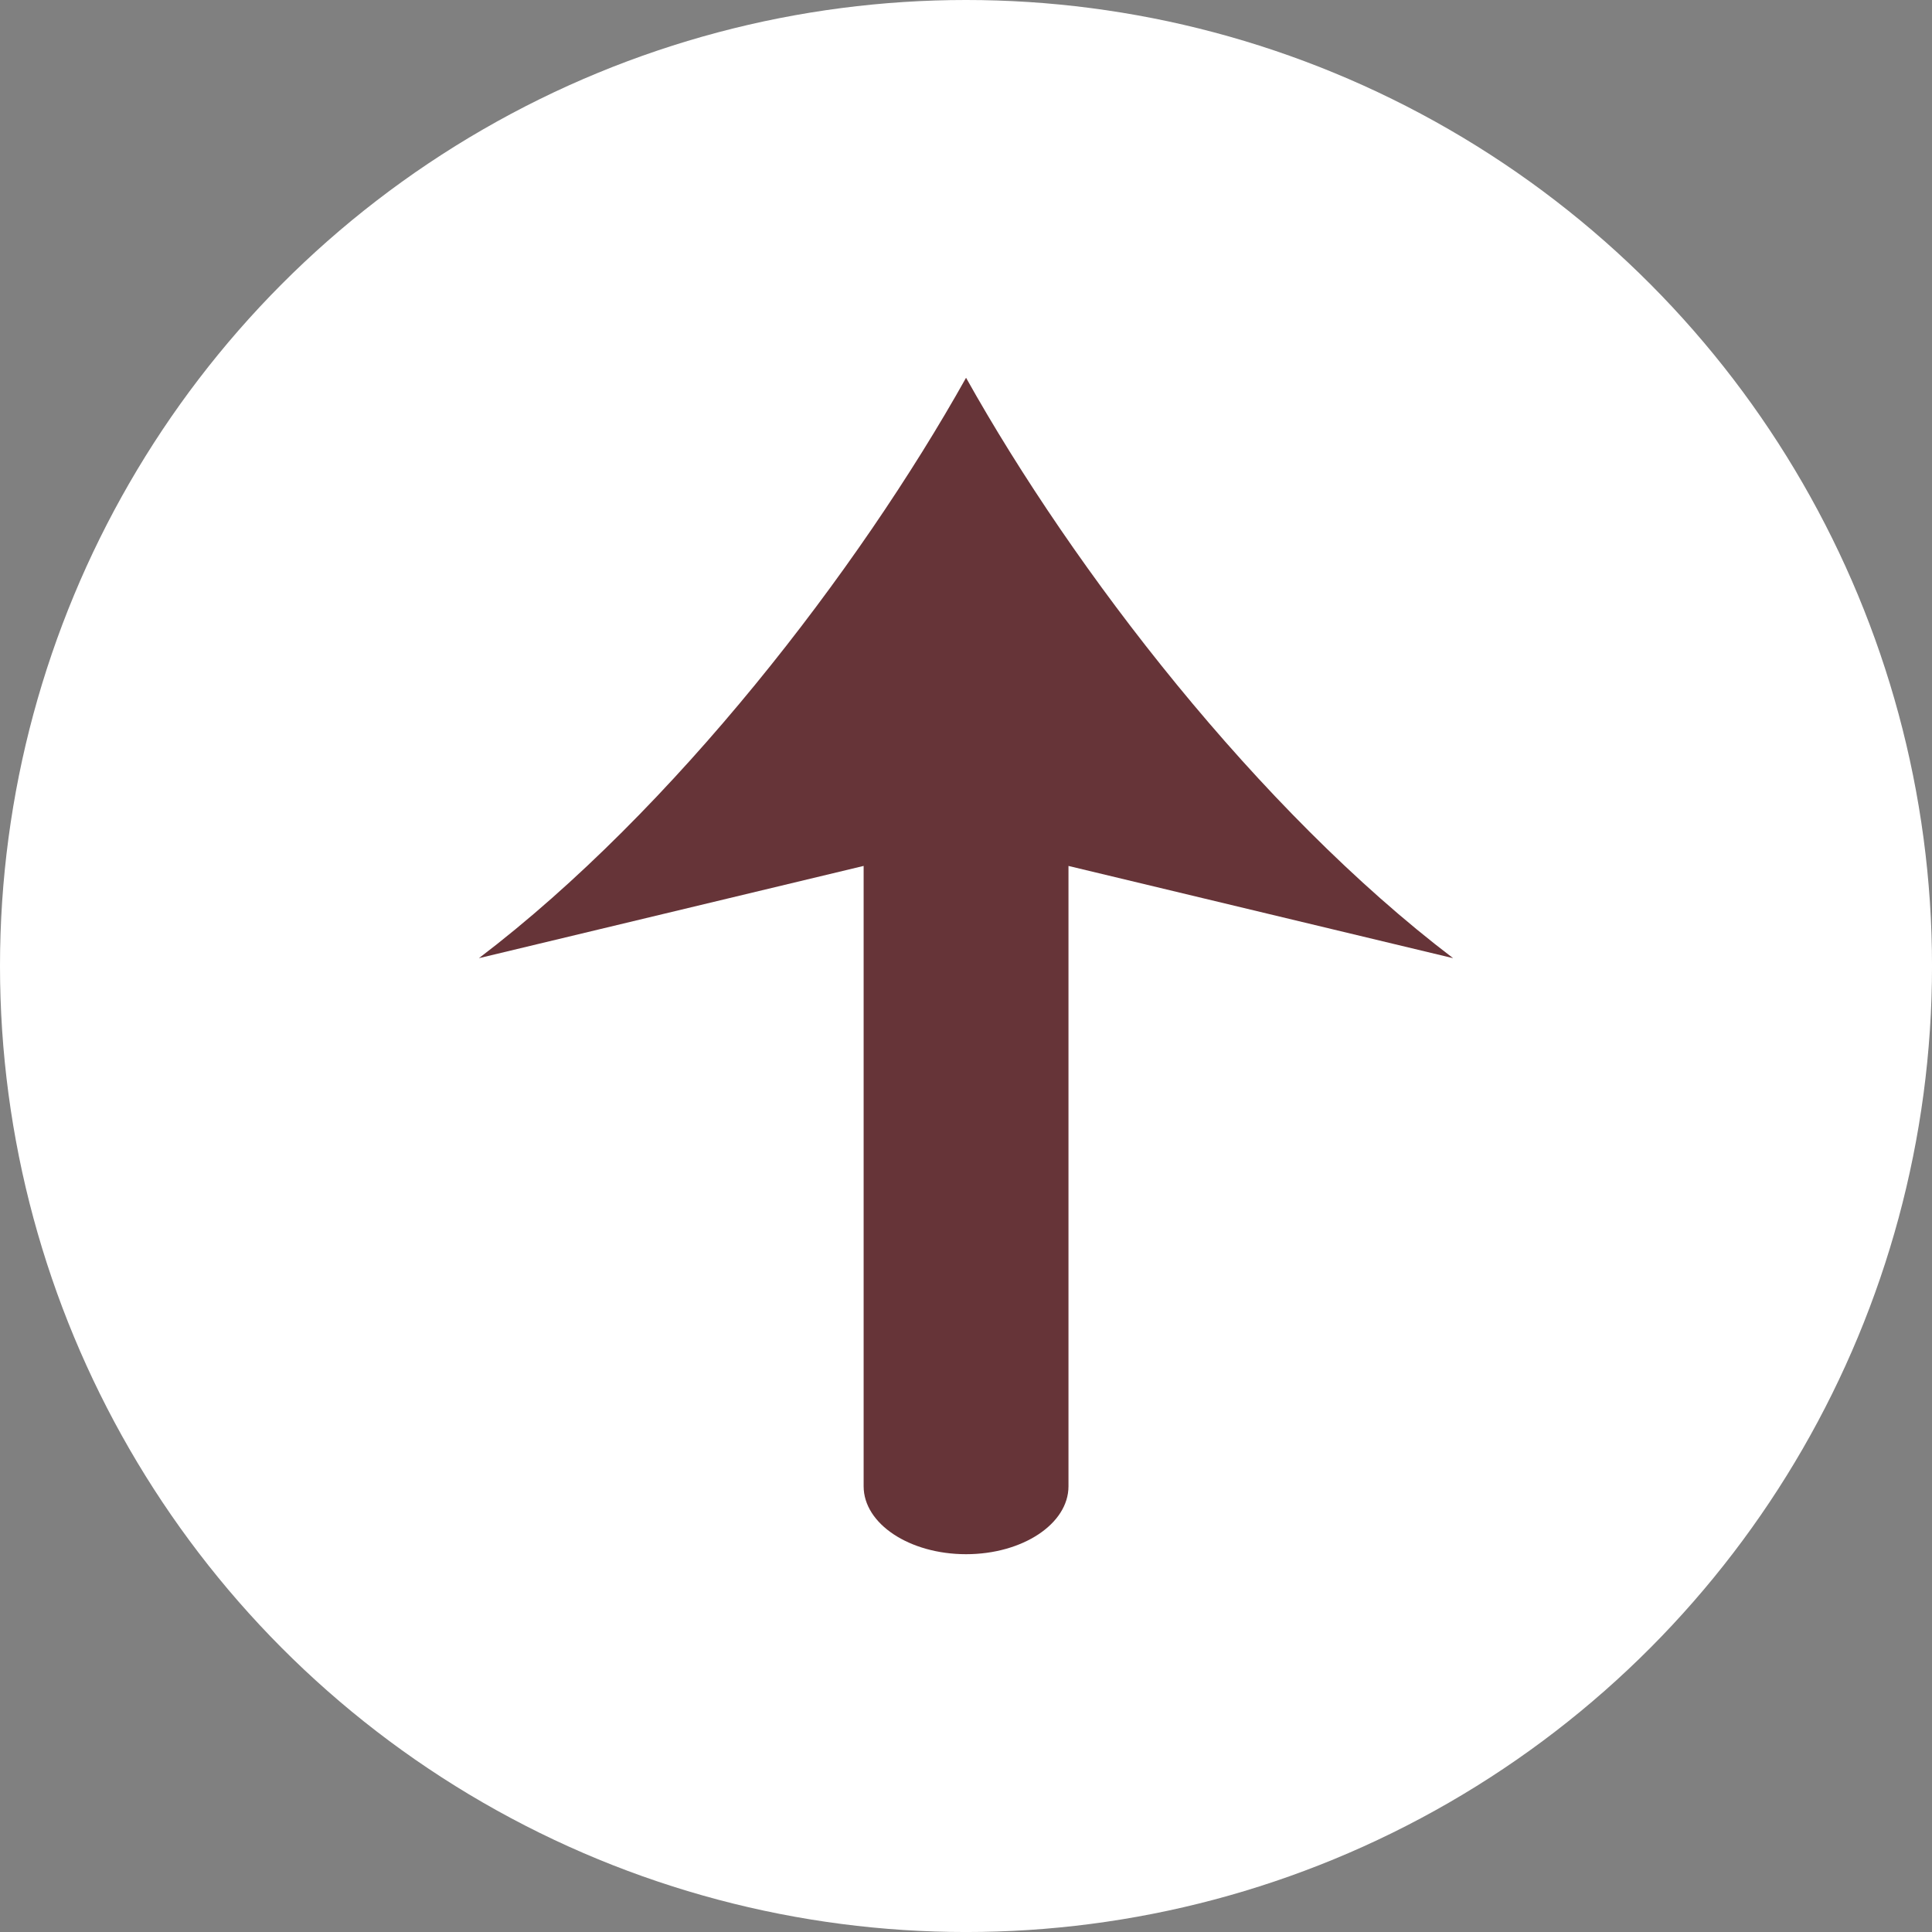
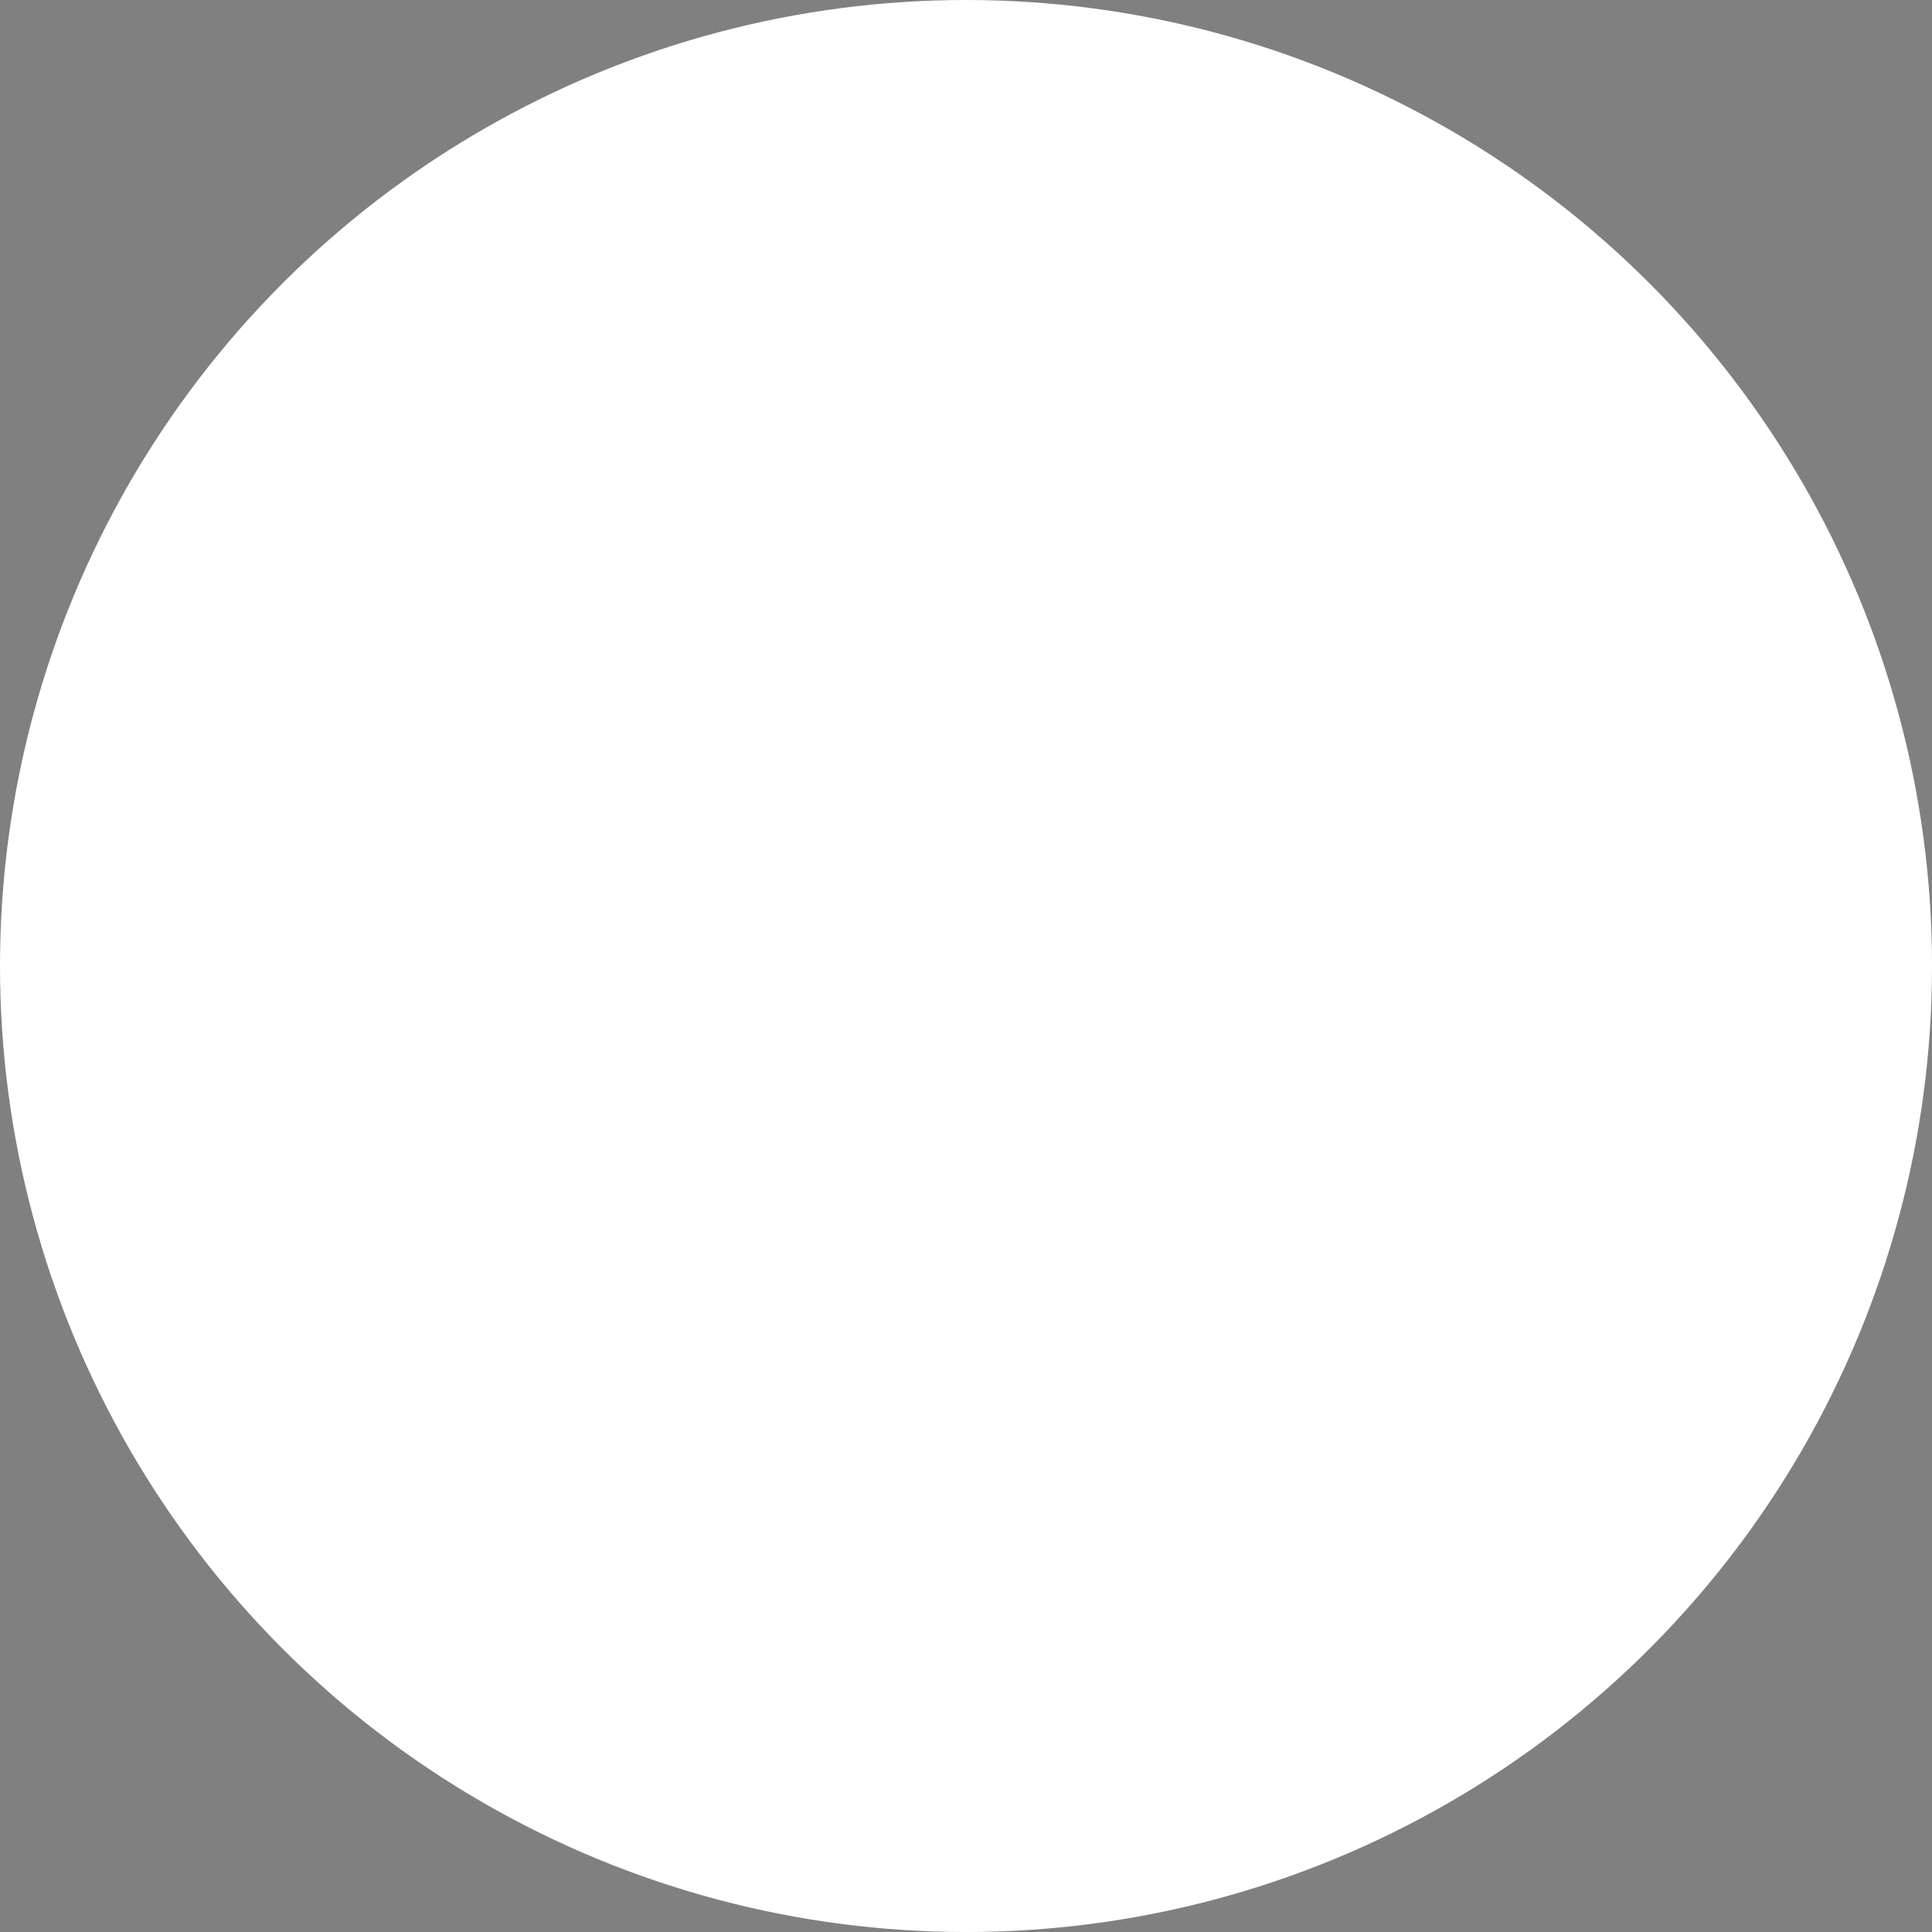
<svg xmlns="http://www.w3.org/2000/svg" version="1.1" id="_x30_" x="0px" y="0px" width="85.355px" height="85.355px" viewBox="0 0 85.355 85.355" style="enable-background:new 0 0 85.355 85.355;" xml:space="preserve">
  <rect x="0" y="0" width="85.355" height="85.355" fill="#808080" stroke="none" />
  <style type="text/css">
	.st0{fill:#FFFFFF;}
	.st1{fill:#663438;}
</style>
  <circle id="_x31_" class="st0" cx="42.678" cy="42.678" r="42.678" />
-   <path id="_x32_" class="st1" d="M64.198,42.332C55.58,35.78,47.444,25.21,42.68,16.69c-4.769,8.52-12.905,19.09-21.522,25.642  l16.997-4.076v27.408c0,1.657,2.026,3,4.525,3c2.5,0,4.525-1.343,4.525-3V38.257L64.198,42.332z" />
</svg>